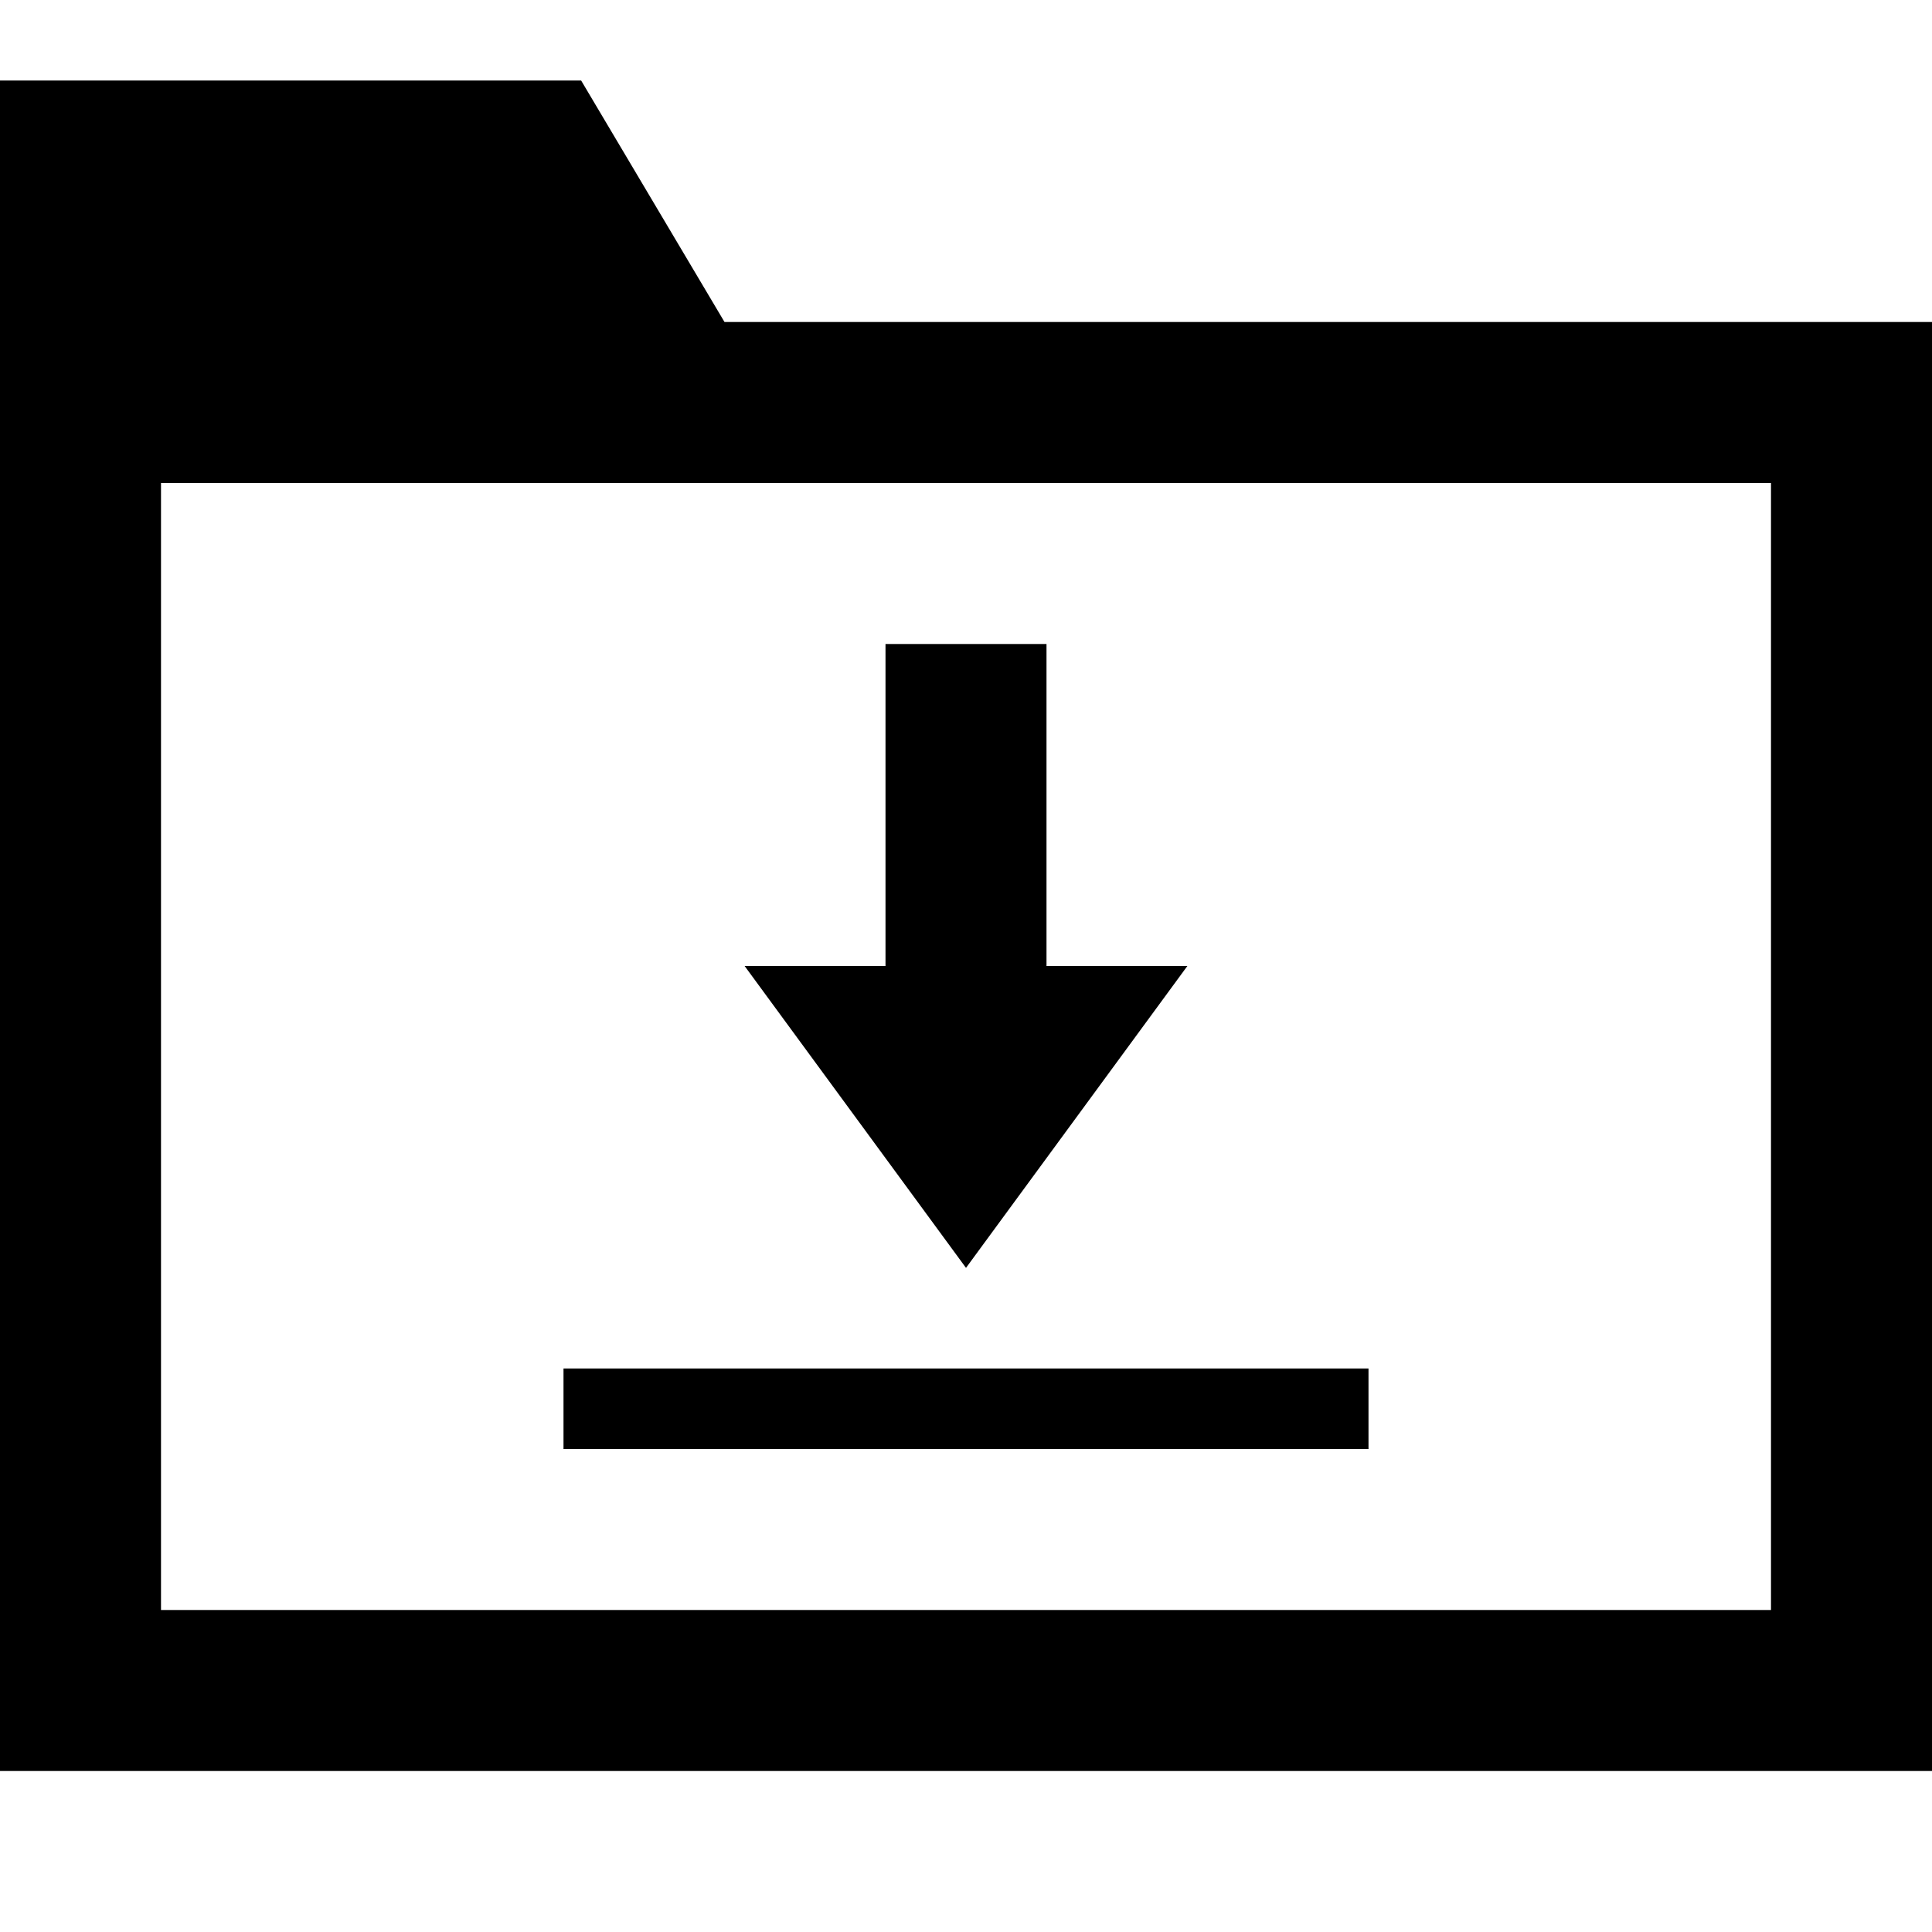
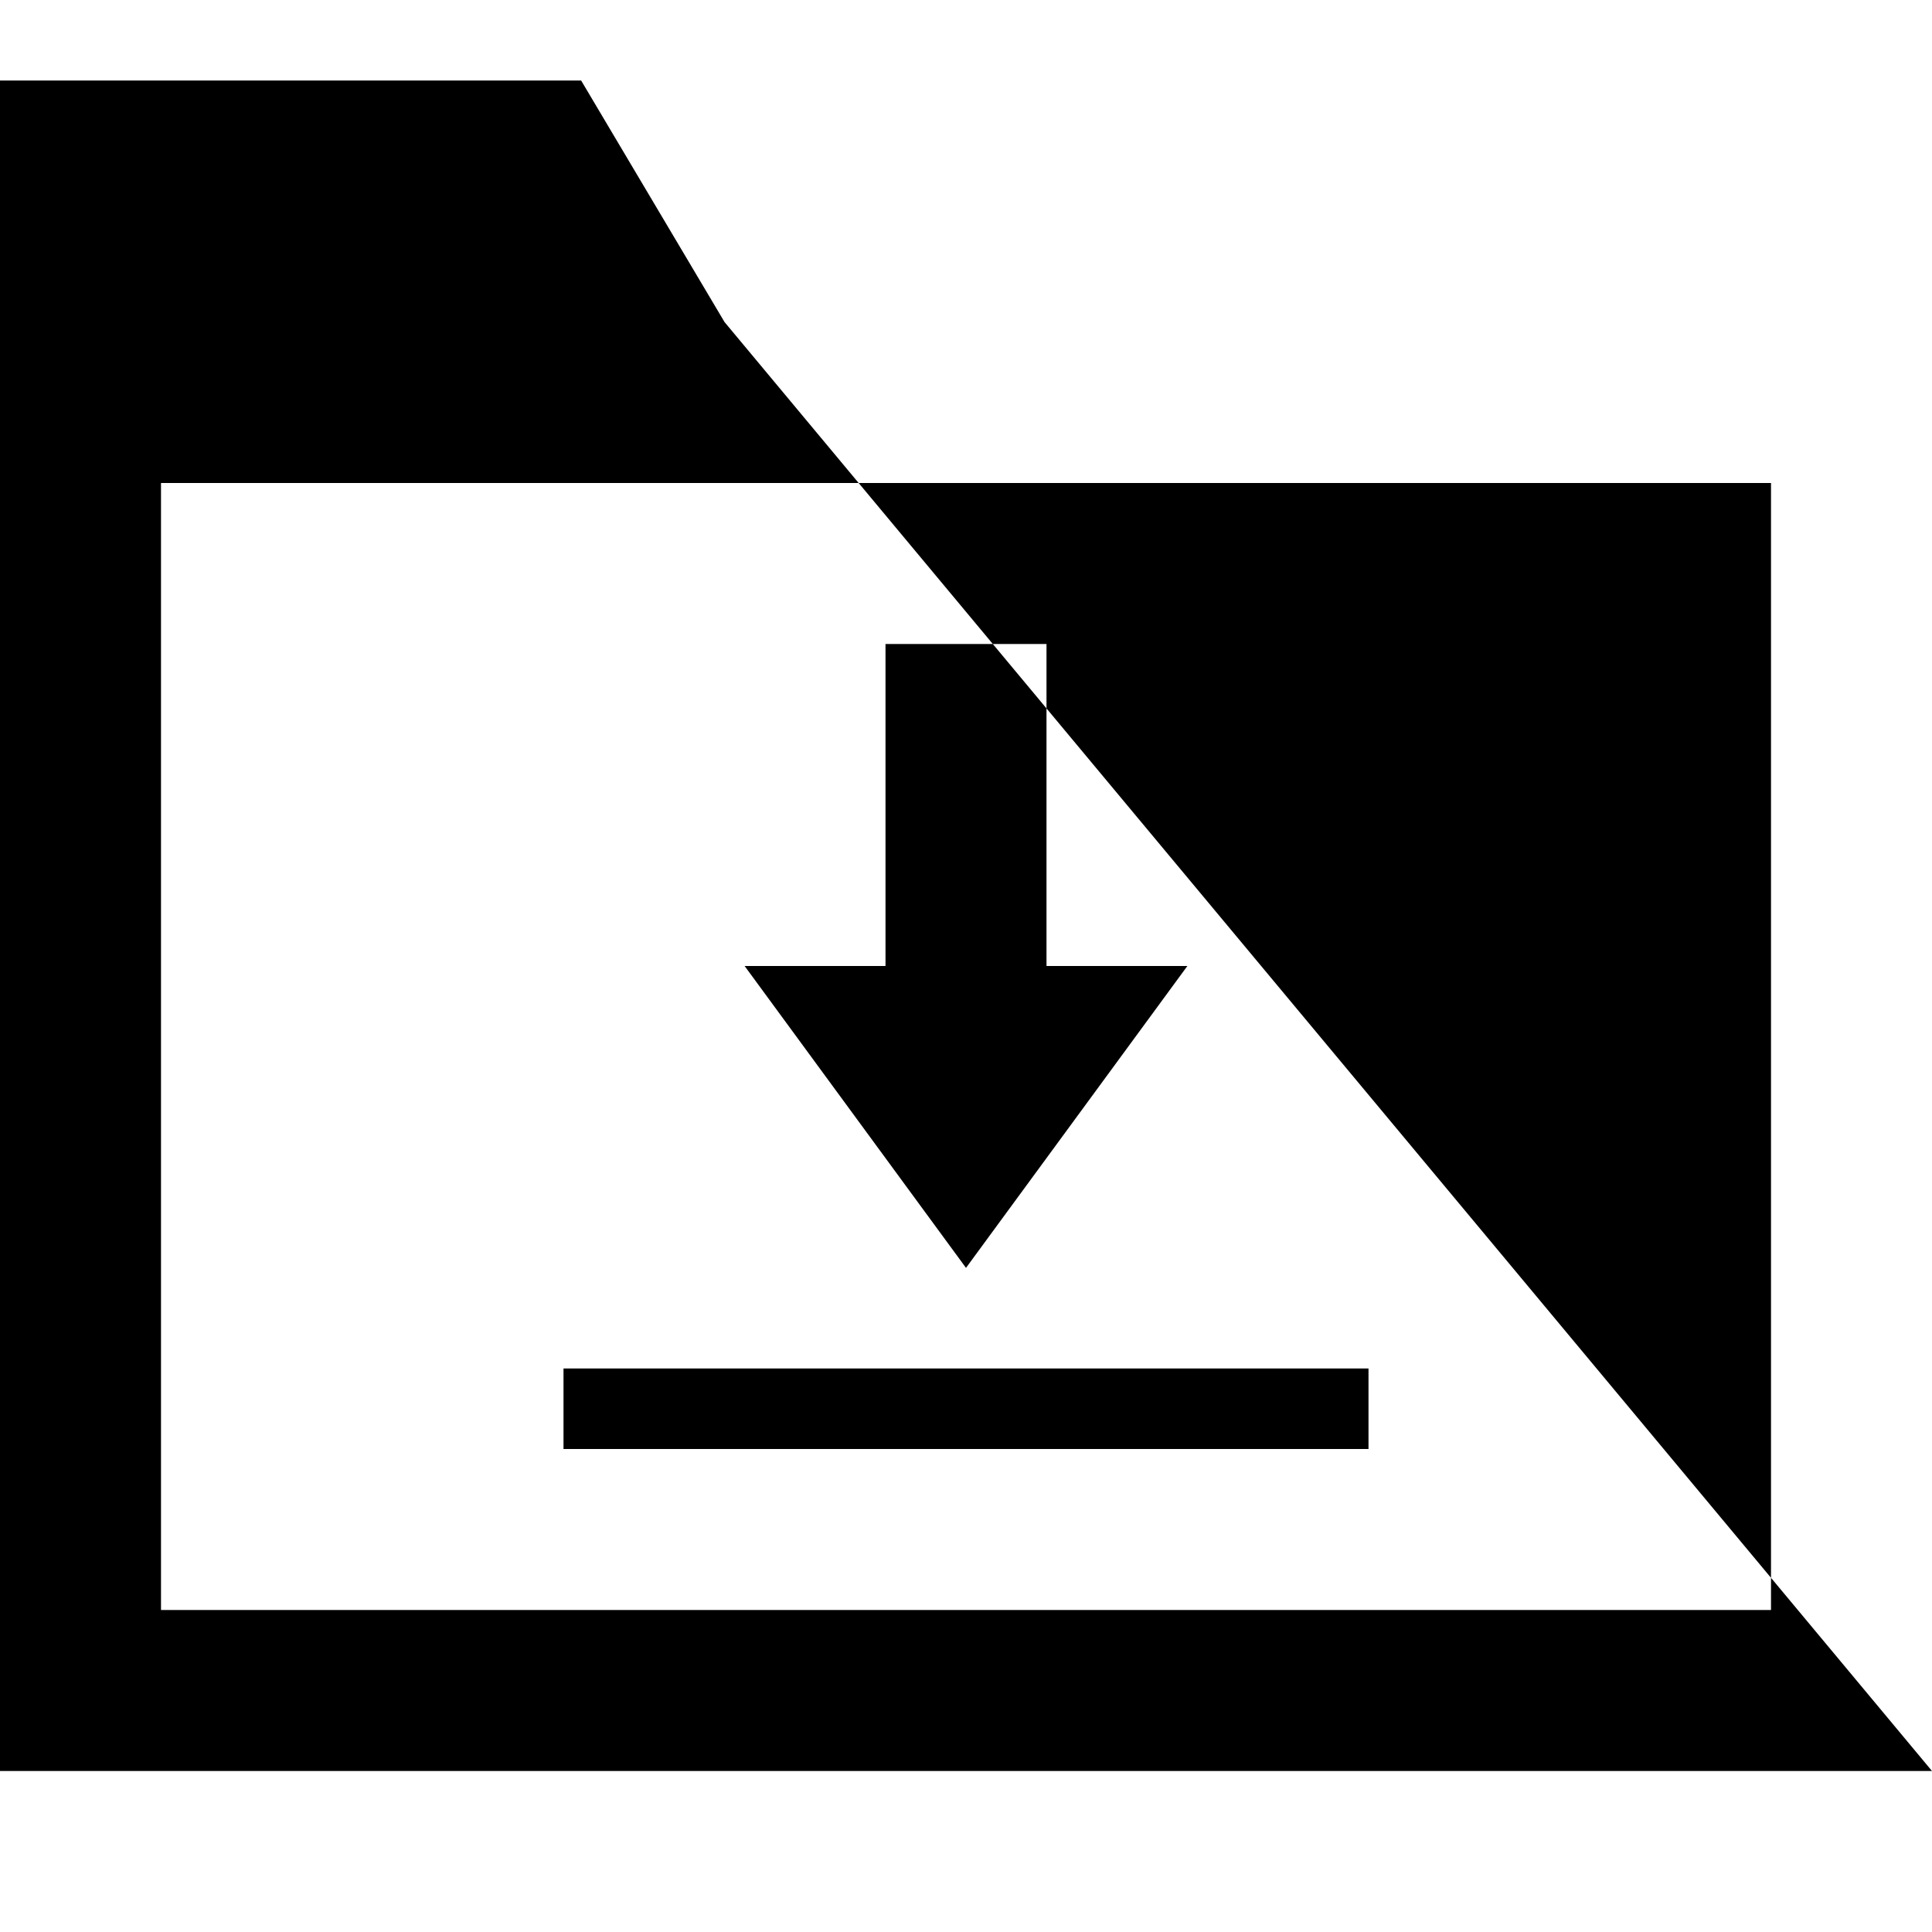
<svg xmlns="http://www.w3.org/2000/svg" viewBox="0 0 24 24" enable-background="new 0 0 24 24">
-   <path d="M 0 1 L 0 6 L 0 22 L 24 22 L 24 4 L 9 4 L 7.219 1 L 0 1 z M 2 6 L 22 6 L 22 20 L 2 20 L 2 6 z M 11 8 L 11 12 L 9.25 12 L 12 15.75 L 14.75 12 L 13 12 L 13 8 L 11 8 z M 7 17 L 7 18 L 17 18 L 17 17 L 7 17 z" />
+   <path d="M 0 1 L 0 6 L 0 22 L 24 22 L 9 4 L 7.219 1 L 0 1 z M 2 6 L 22 6 L 22 20 L 2 20 L 2 6 z M 11 8 L 11 12 L 9.25 12 L 12 15.75 L 14.75 12 L 13 12 L 13 8 L 11 8 z M 7 17 L 7 18 L 17 18 L 17 17 L 7 17 z" />
</svg>